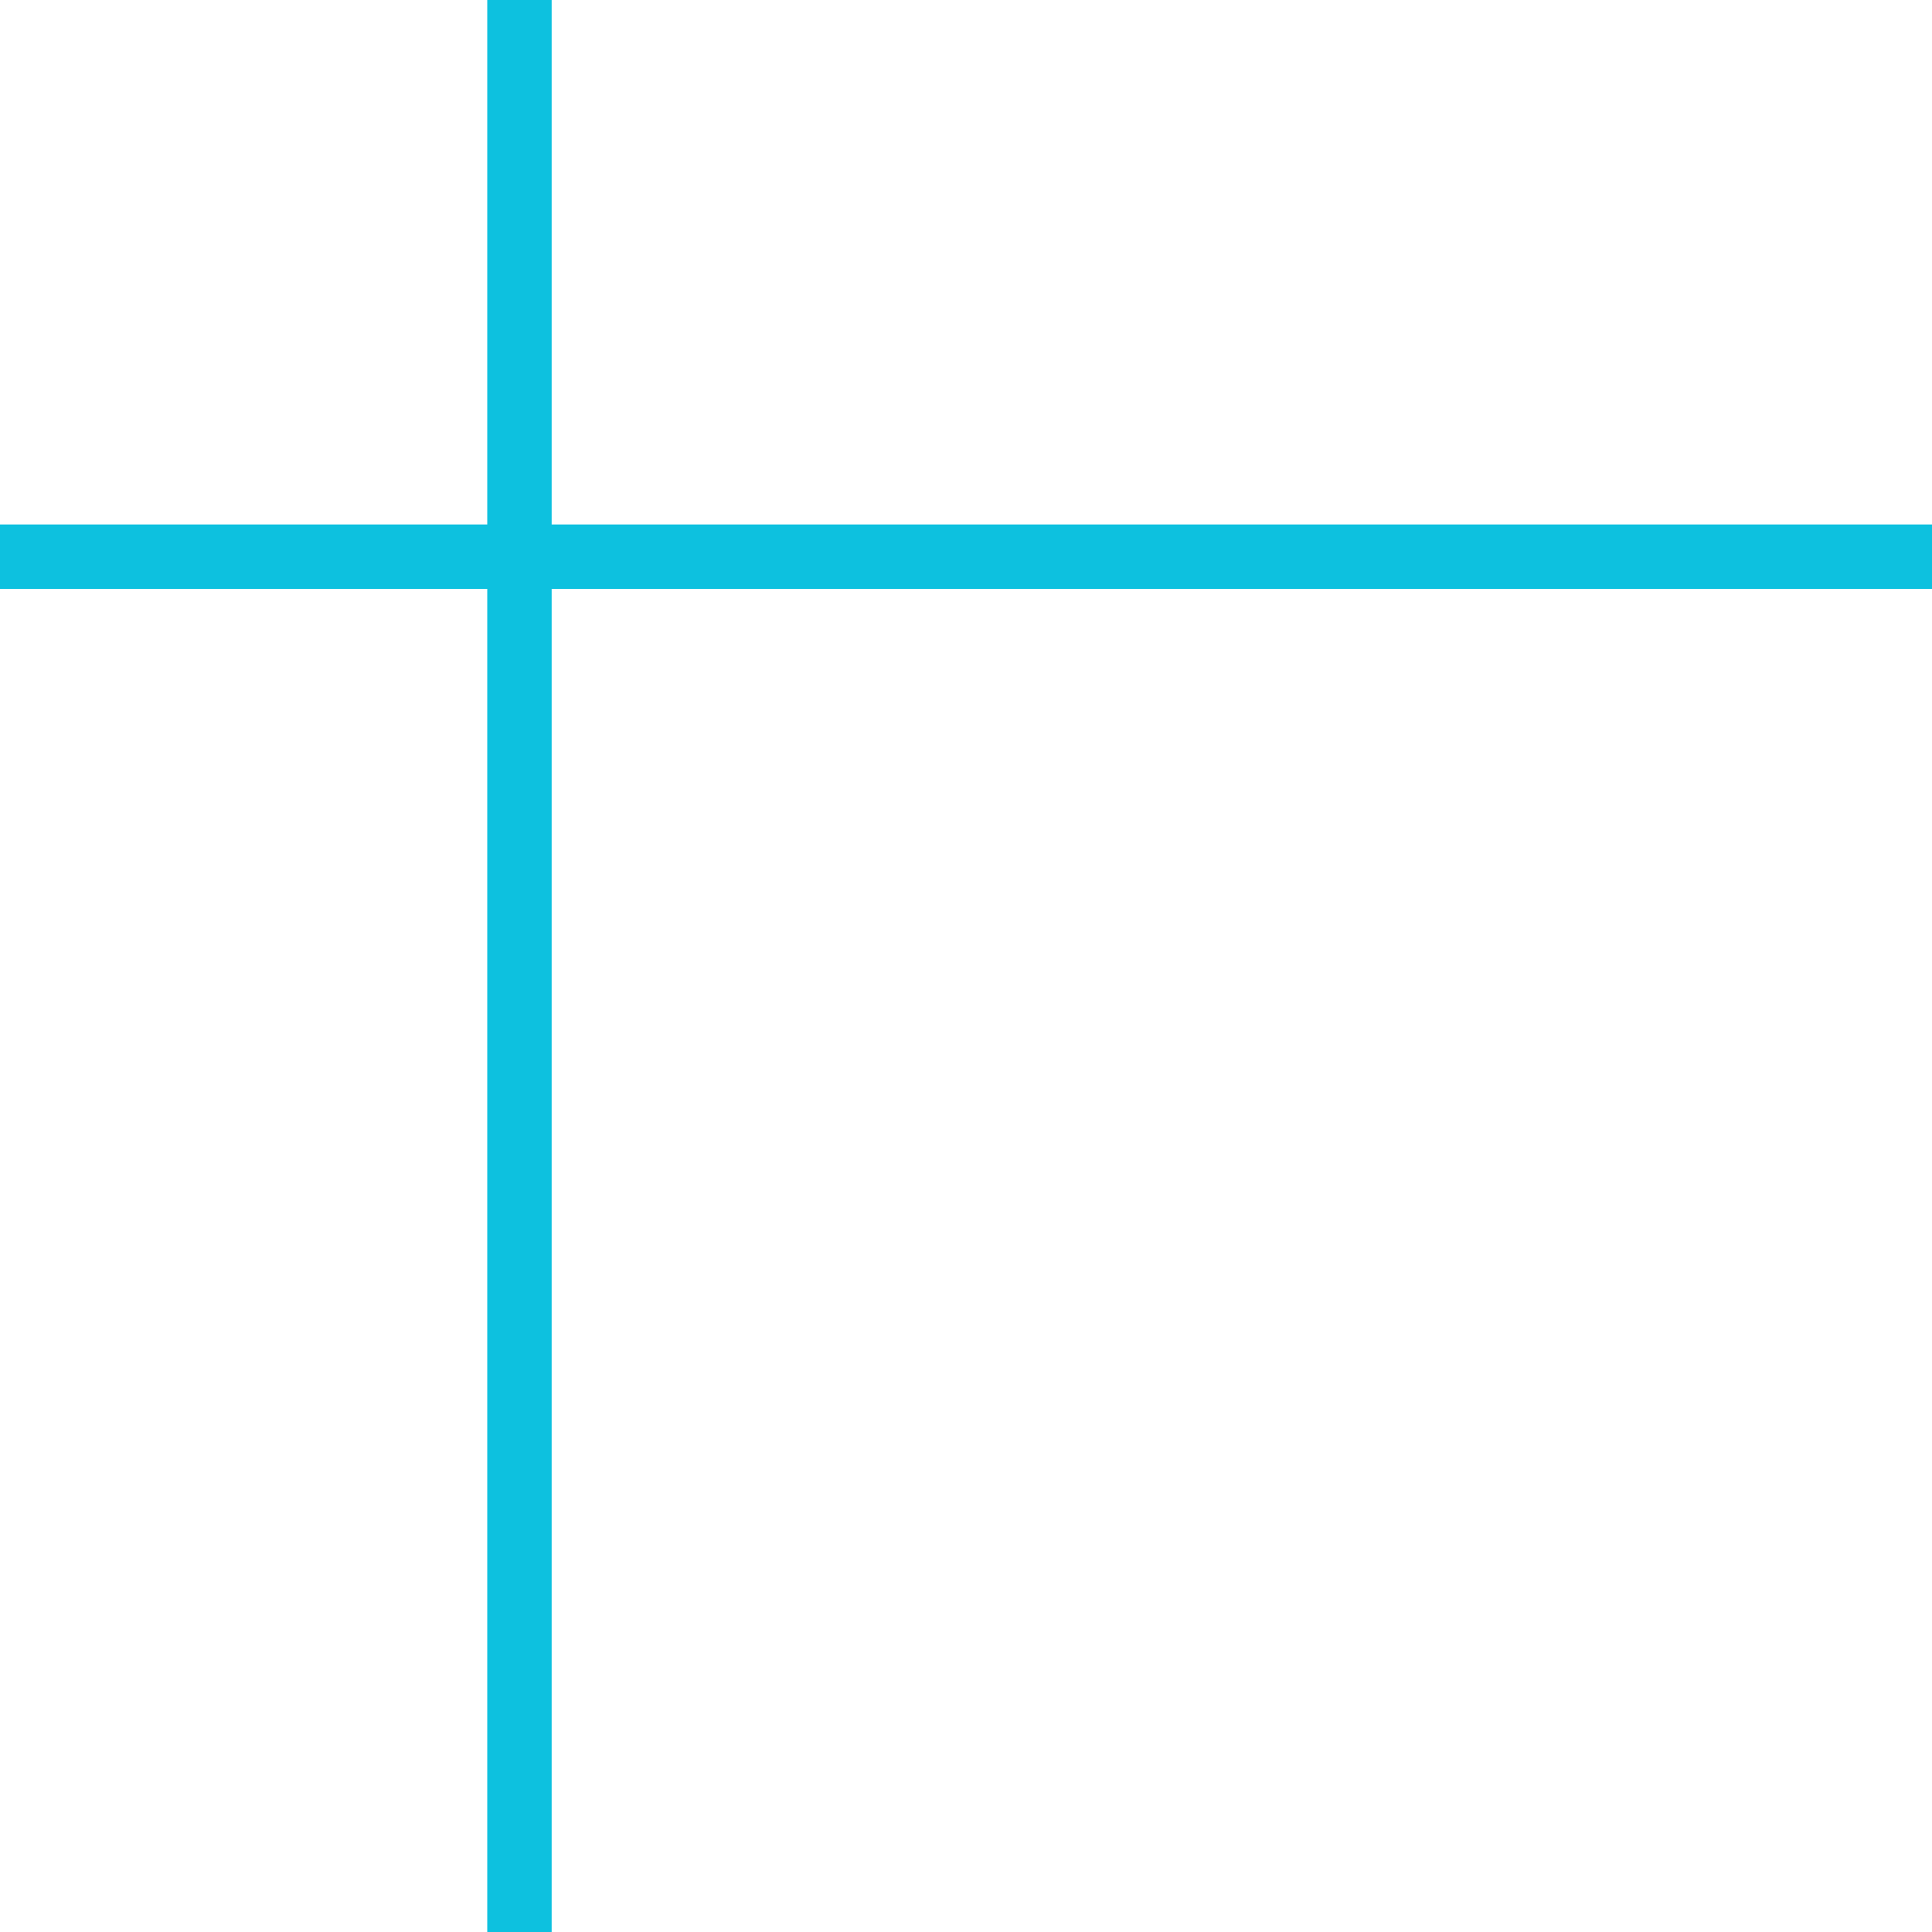
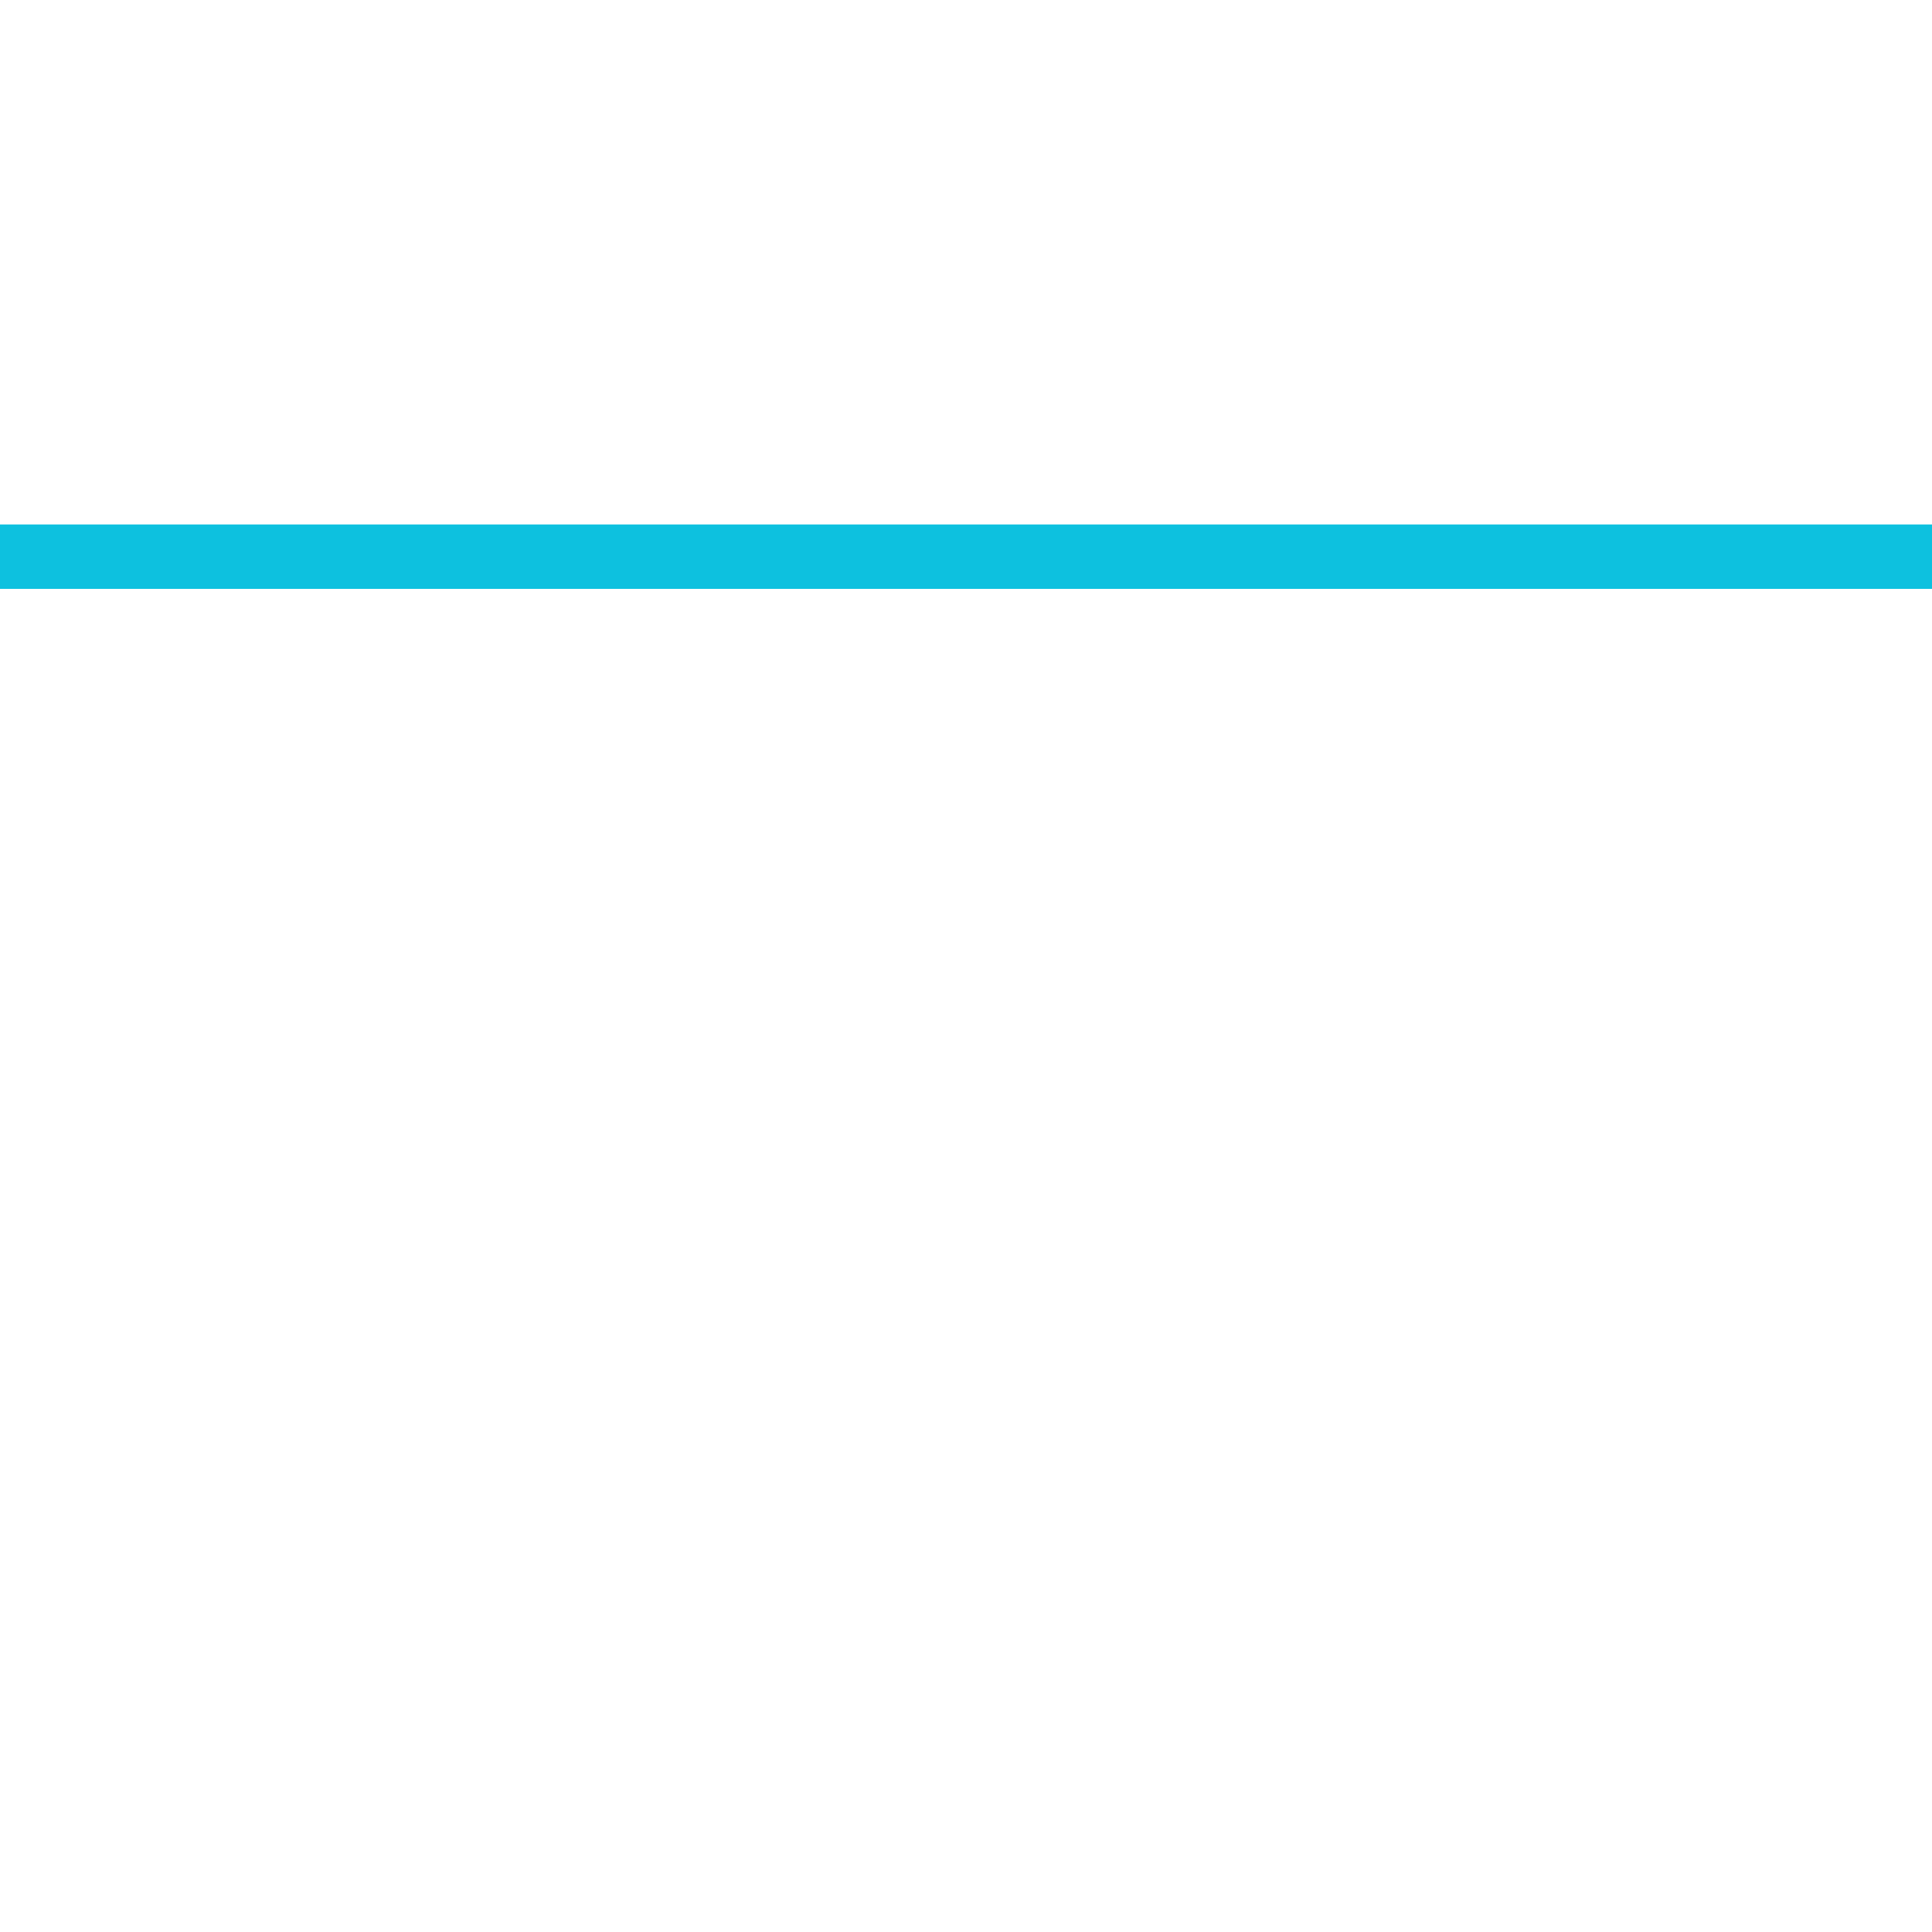
<svg xmlns="http://www.w3.org/2000/svg" width="30" height="30" viewBox="0 0 30 30">
-   <line y2="30" transform="translate(8.066)" fill="none" stroke="#0dc1df" stroke-miterlimit="10" stroke-width="1" />
  <line x1="30" transform="translate(0 8.644)" fill="none" stroke="#0dc1df" stroke-miterlimit="10" stroke-width="1" />
</svg>